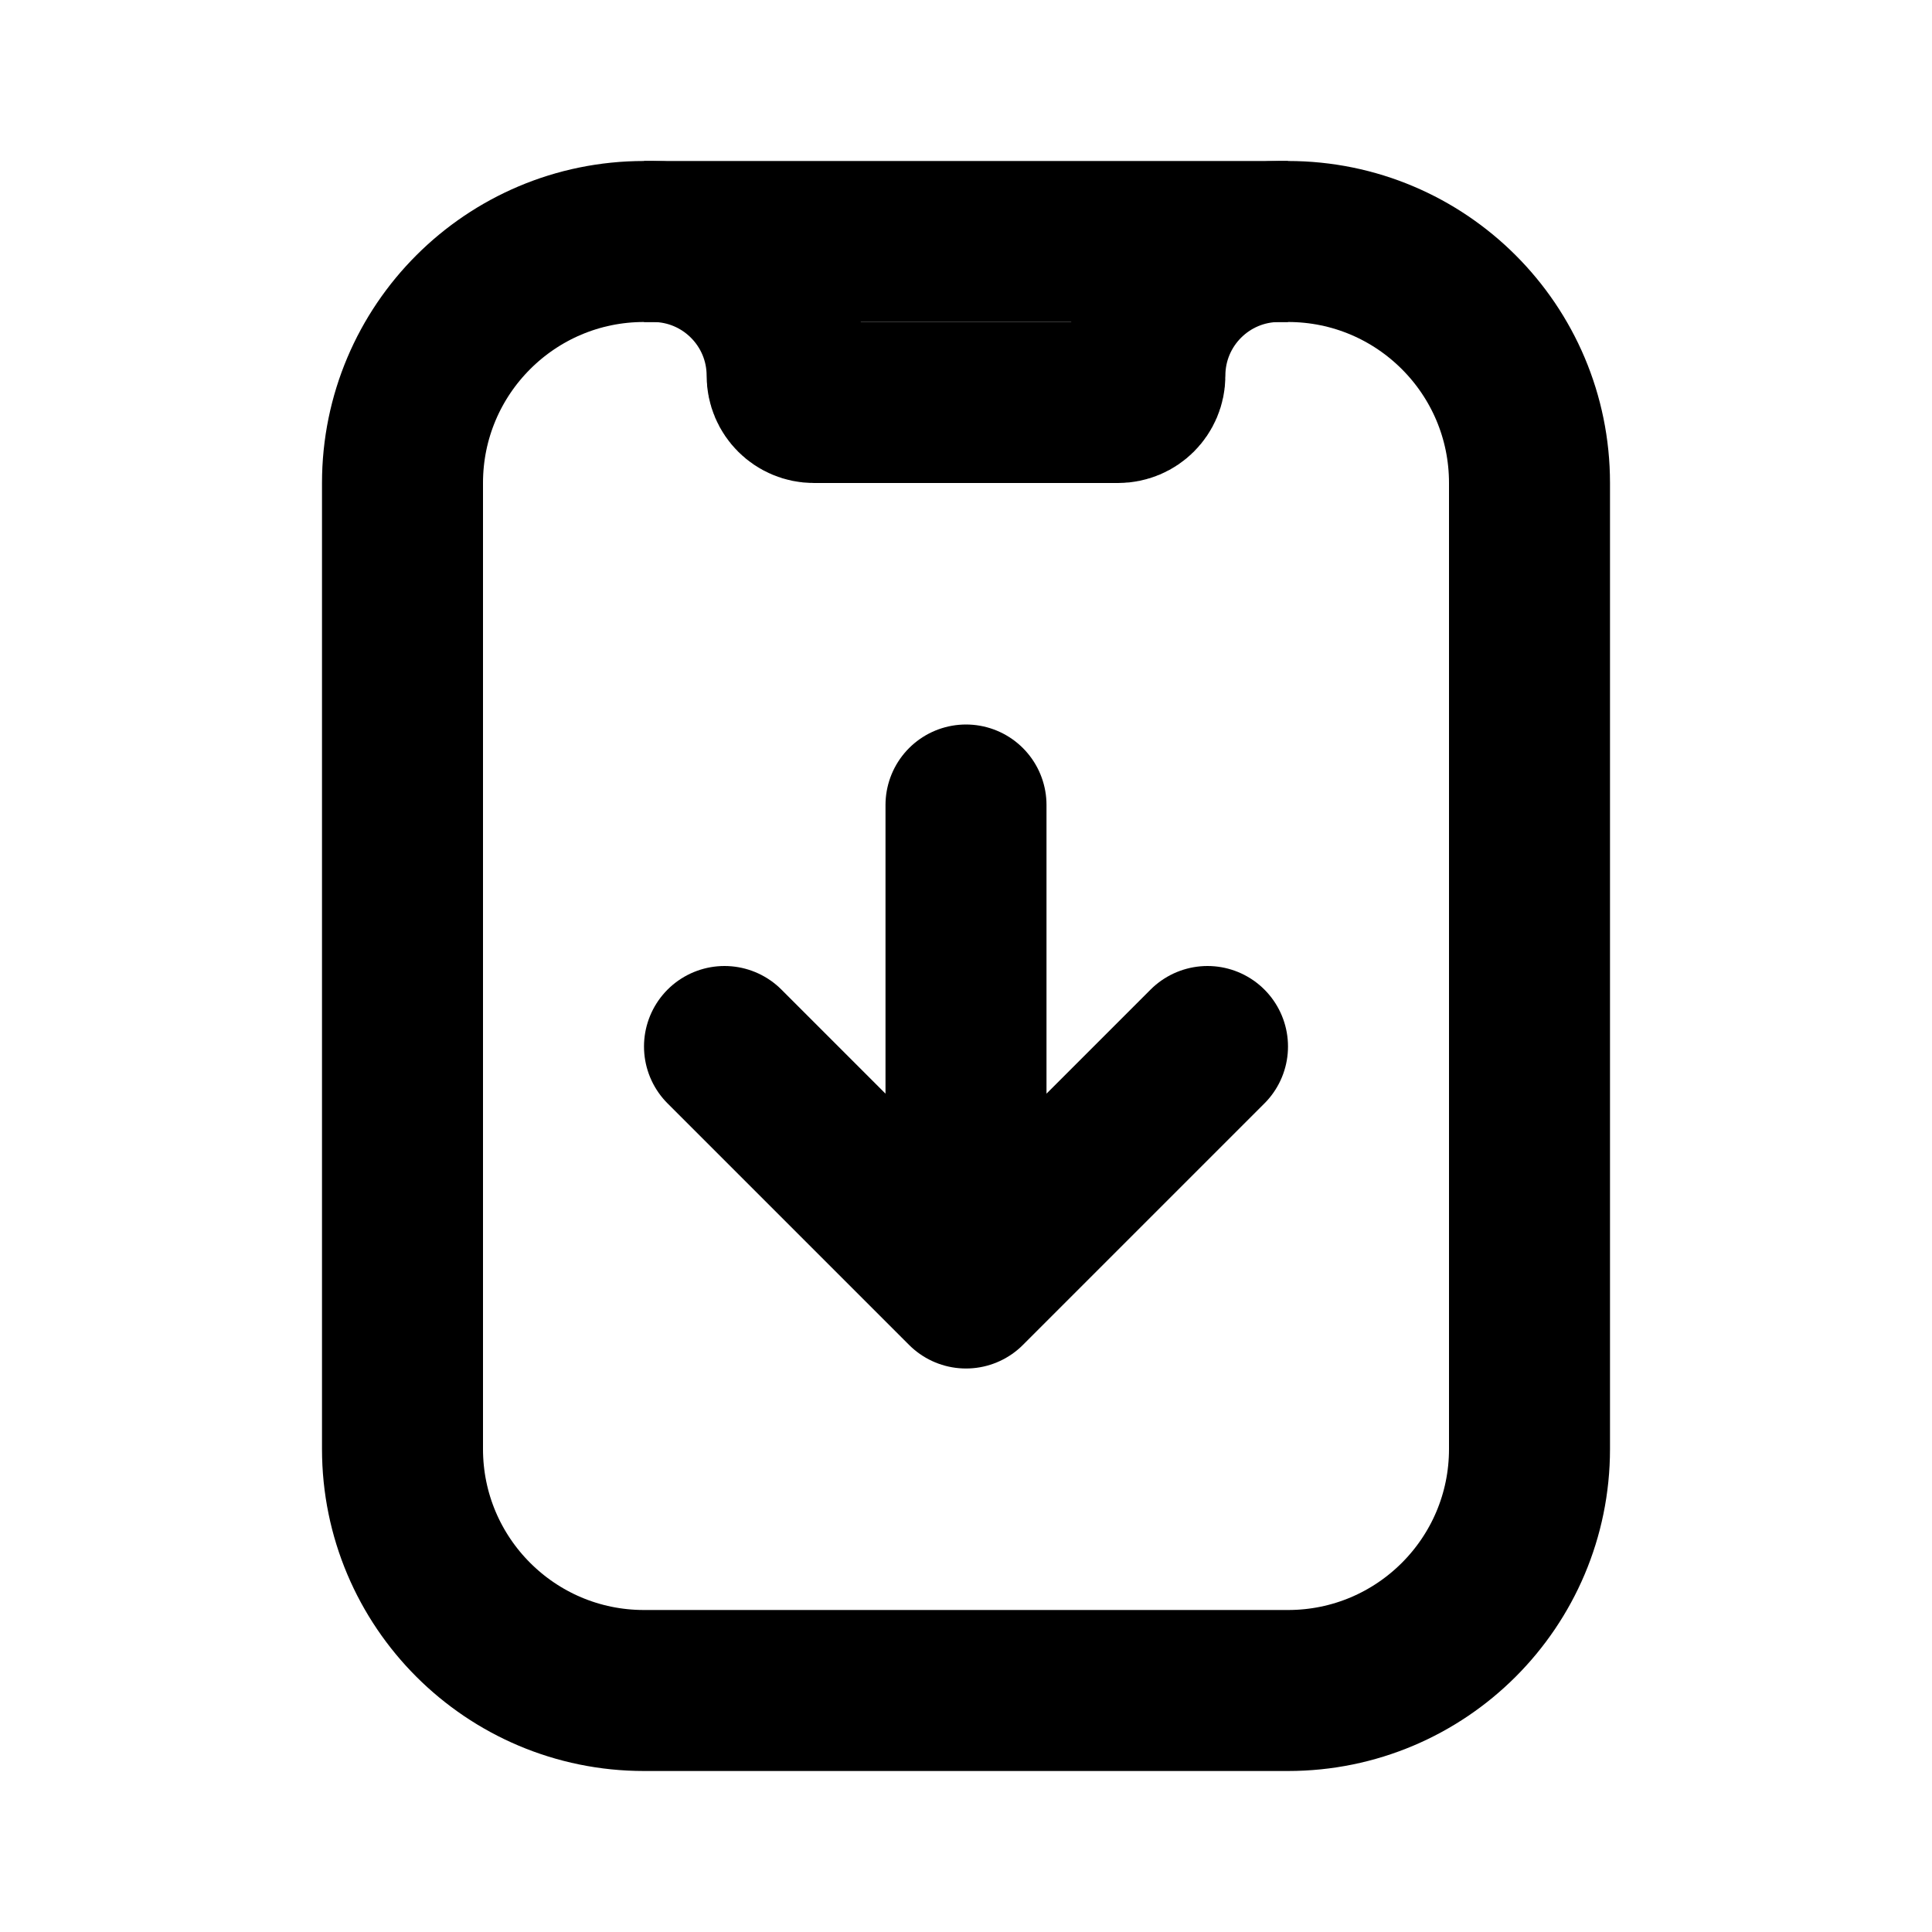
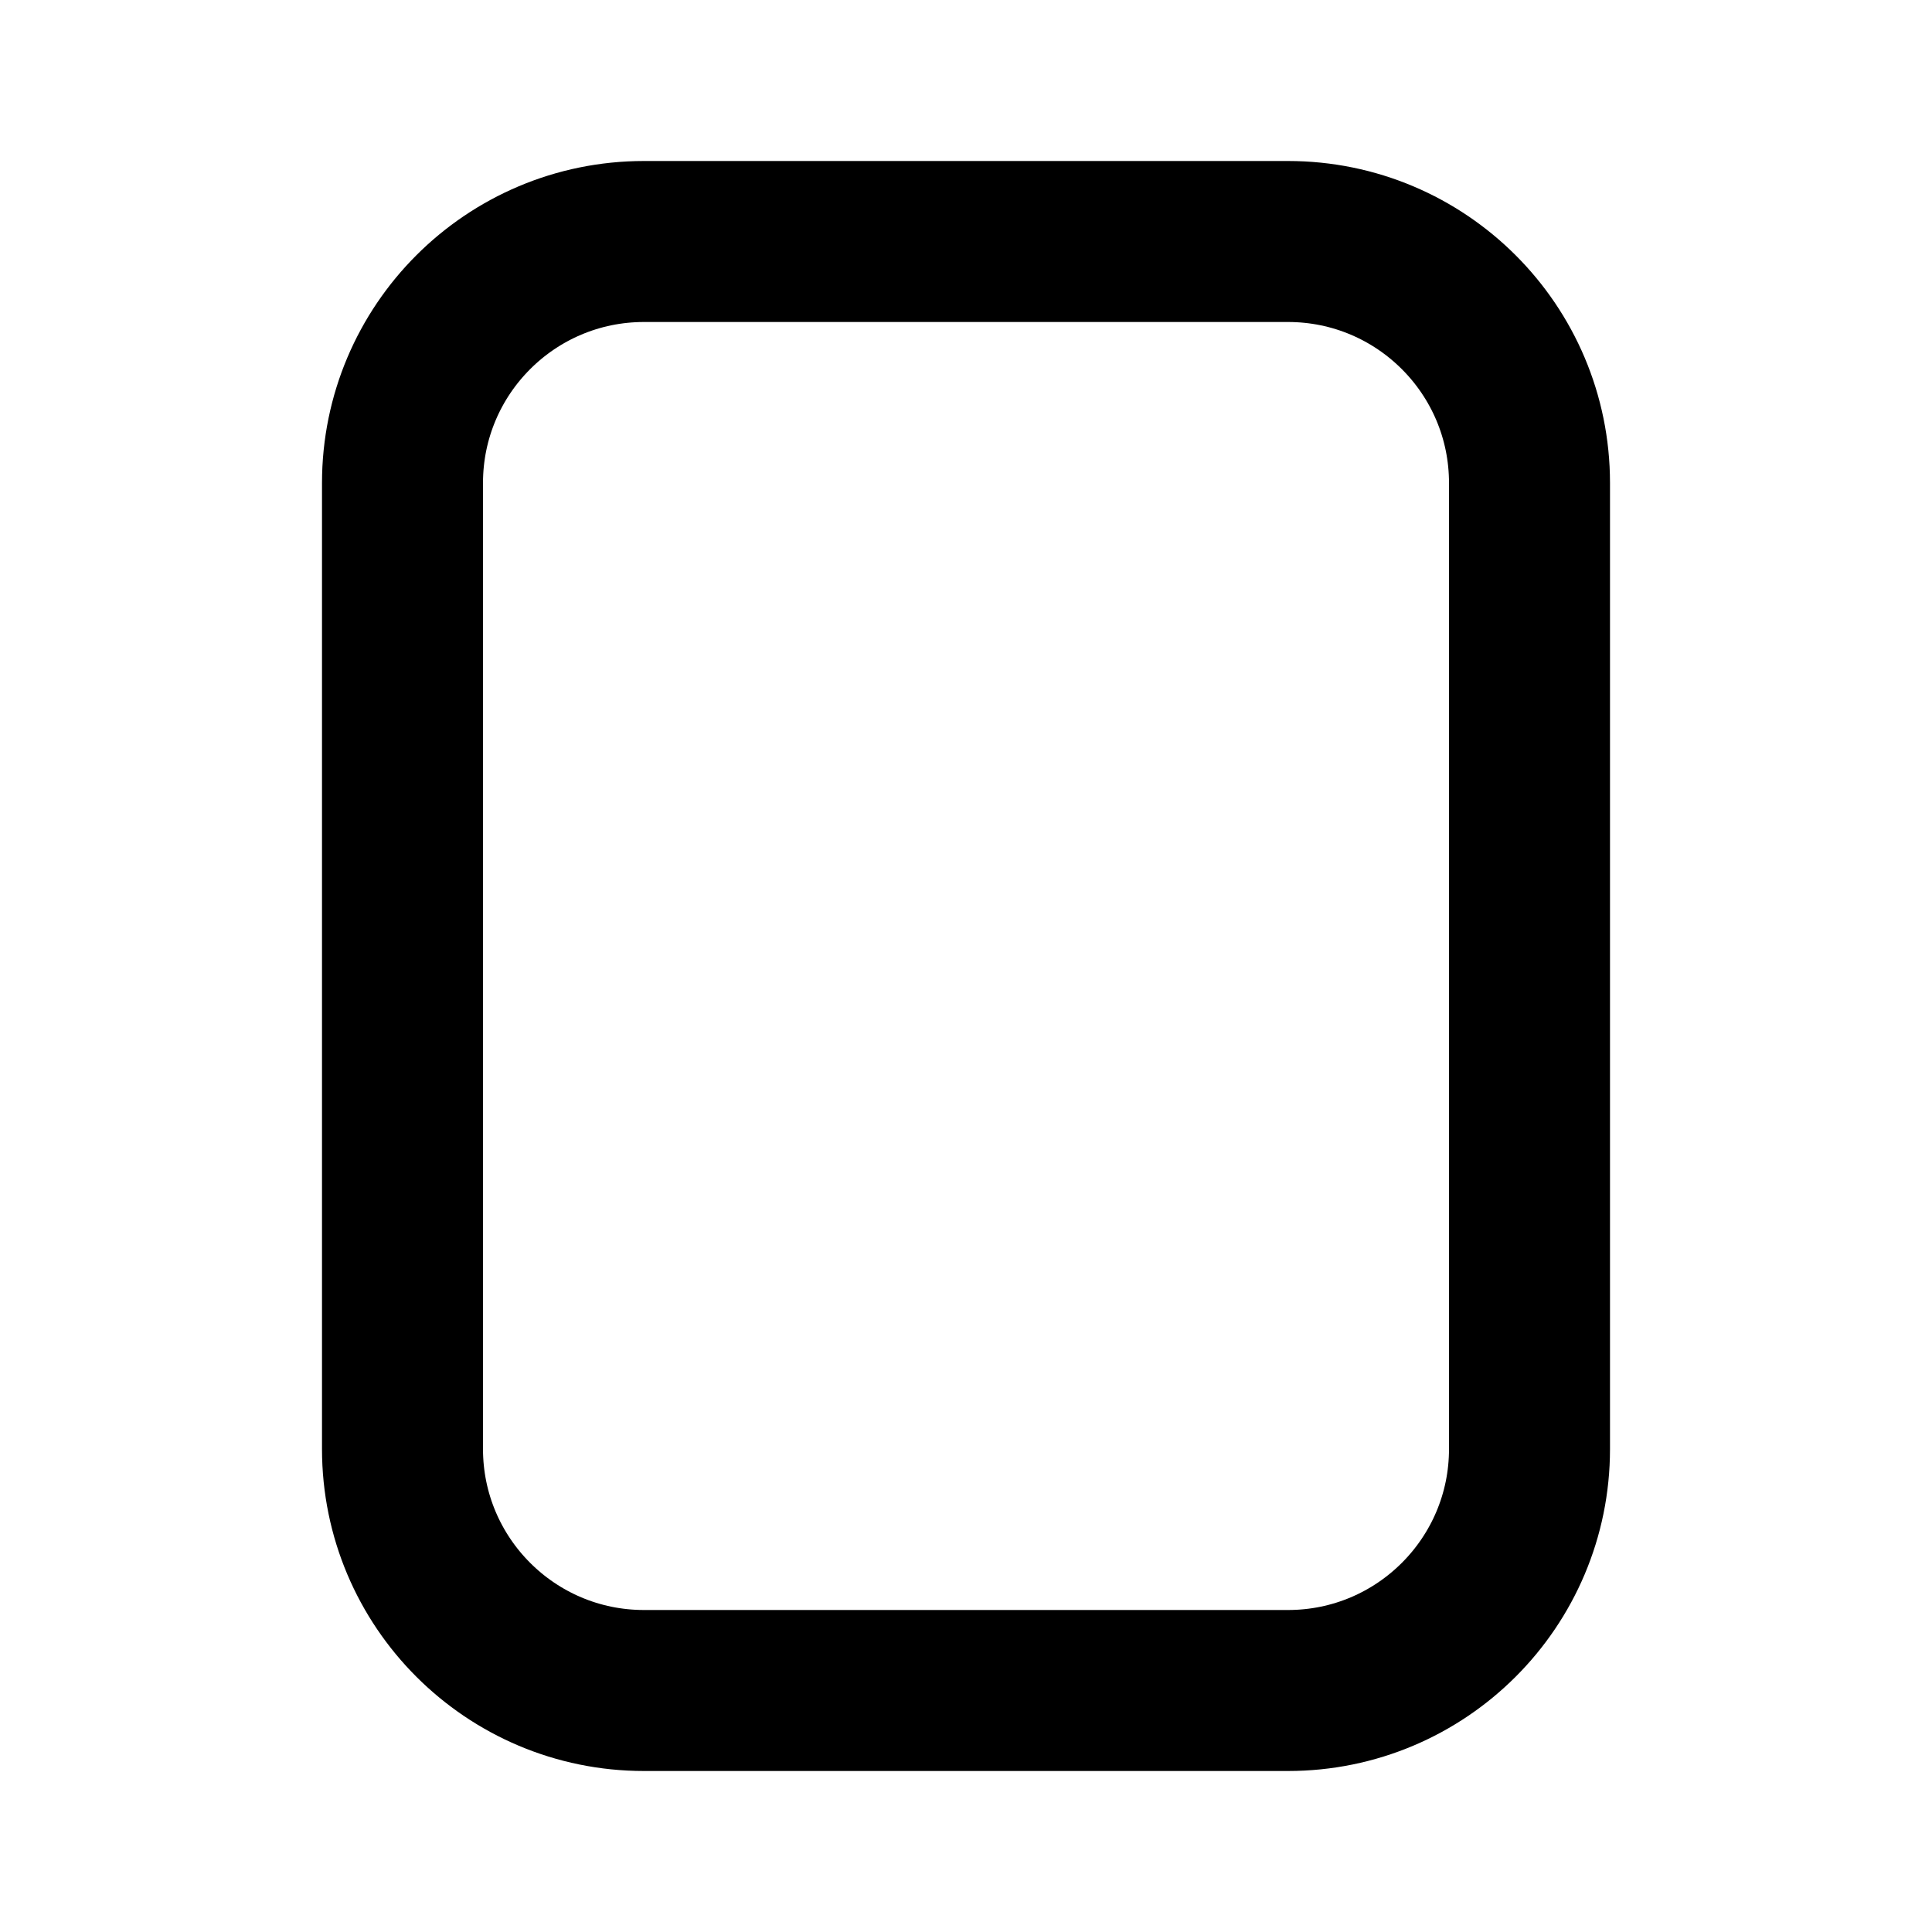
<svg xmlns="http://www.w3.org/2000/svg" width="800px" height="800px" viewBox="0 0 24 24" fill="none">
-   <path d="M5 6C5 4.343 6.343 3 8 3H16C17.657 3 19 4.343 19 6V18C19 19.657 17.657 21 16 21H8C6.343 21 5 19.657 5 18V6Z" stroke="#000000" stroke-width="2" />
-   <path d="M16 3H15.889C14.968 3 14.222 3.746 14.222 4.667C14.222 4.851 14.073 5 13.889 5H10.111C9.927 5 9.778 4.851 9.778 4.667C9.778 3.746 9.032 3 8.111 3H8" stroke="#000000" stroke-width="2" />
-   <path d="M12 10L12 16M12 16L15 13M12 16L9 13" stroke="#000000" stroke-width="2" stroke-linecap="round" stroke-linejoin="round" />
+   <path d="M5 6C5 4.343 6.343 3 8 3H16C17.657 3 19 4.343 19 6V18C19 19.657 17.657 21 16 21H8C6.343 21 5 19.657 5 18V6" stroke="#000000" stroke-width="2" />
</svg>